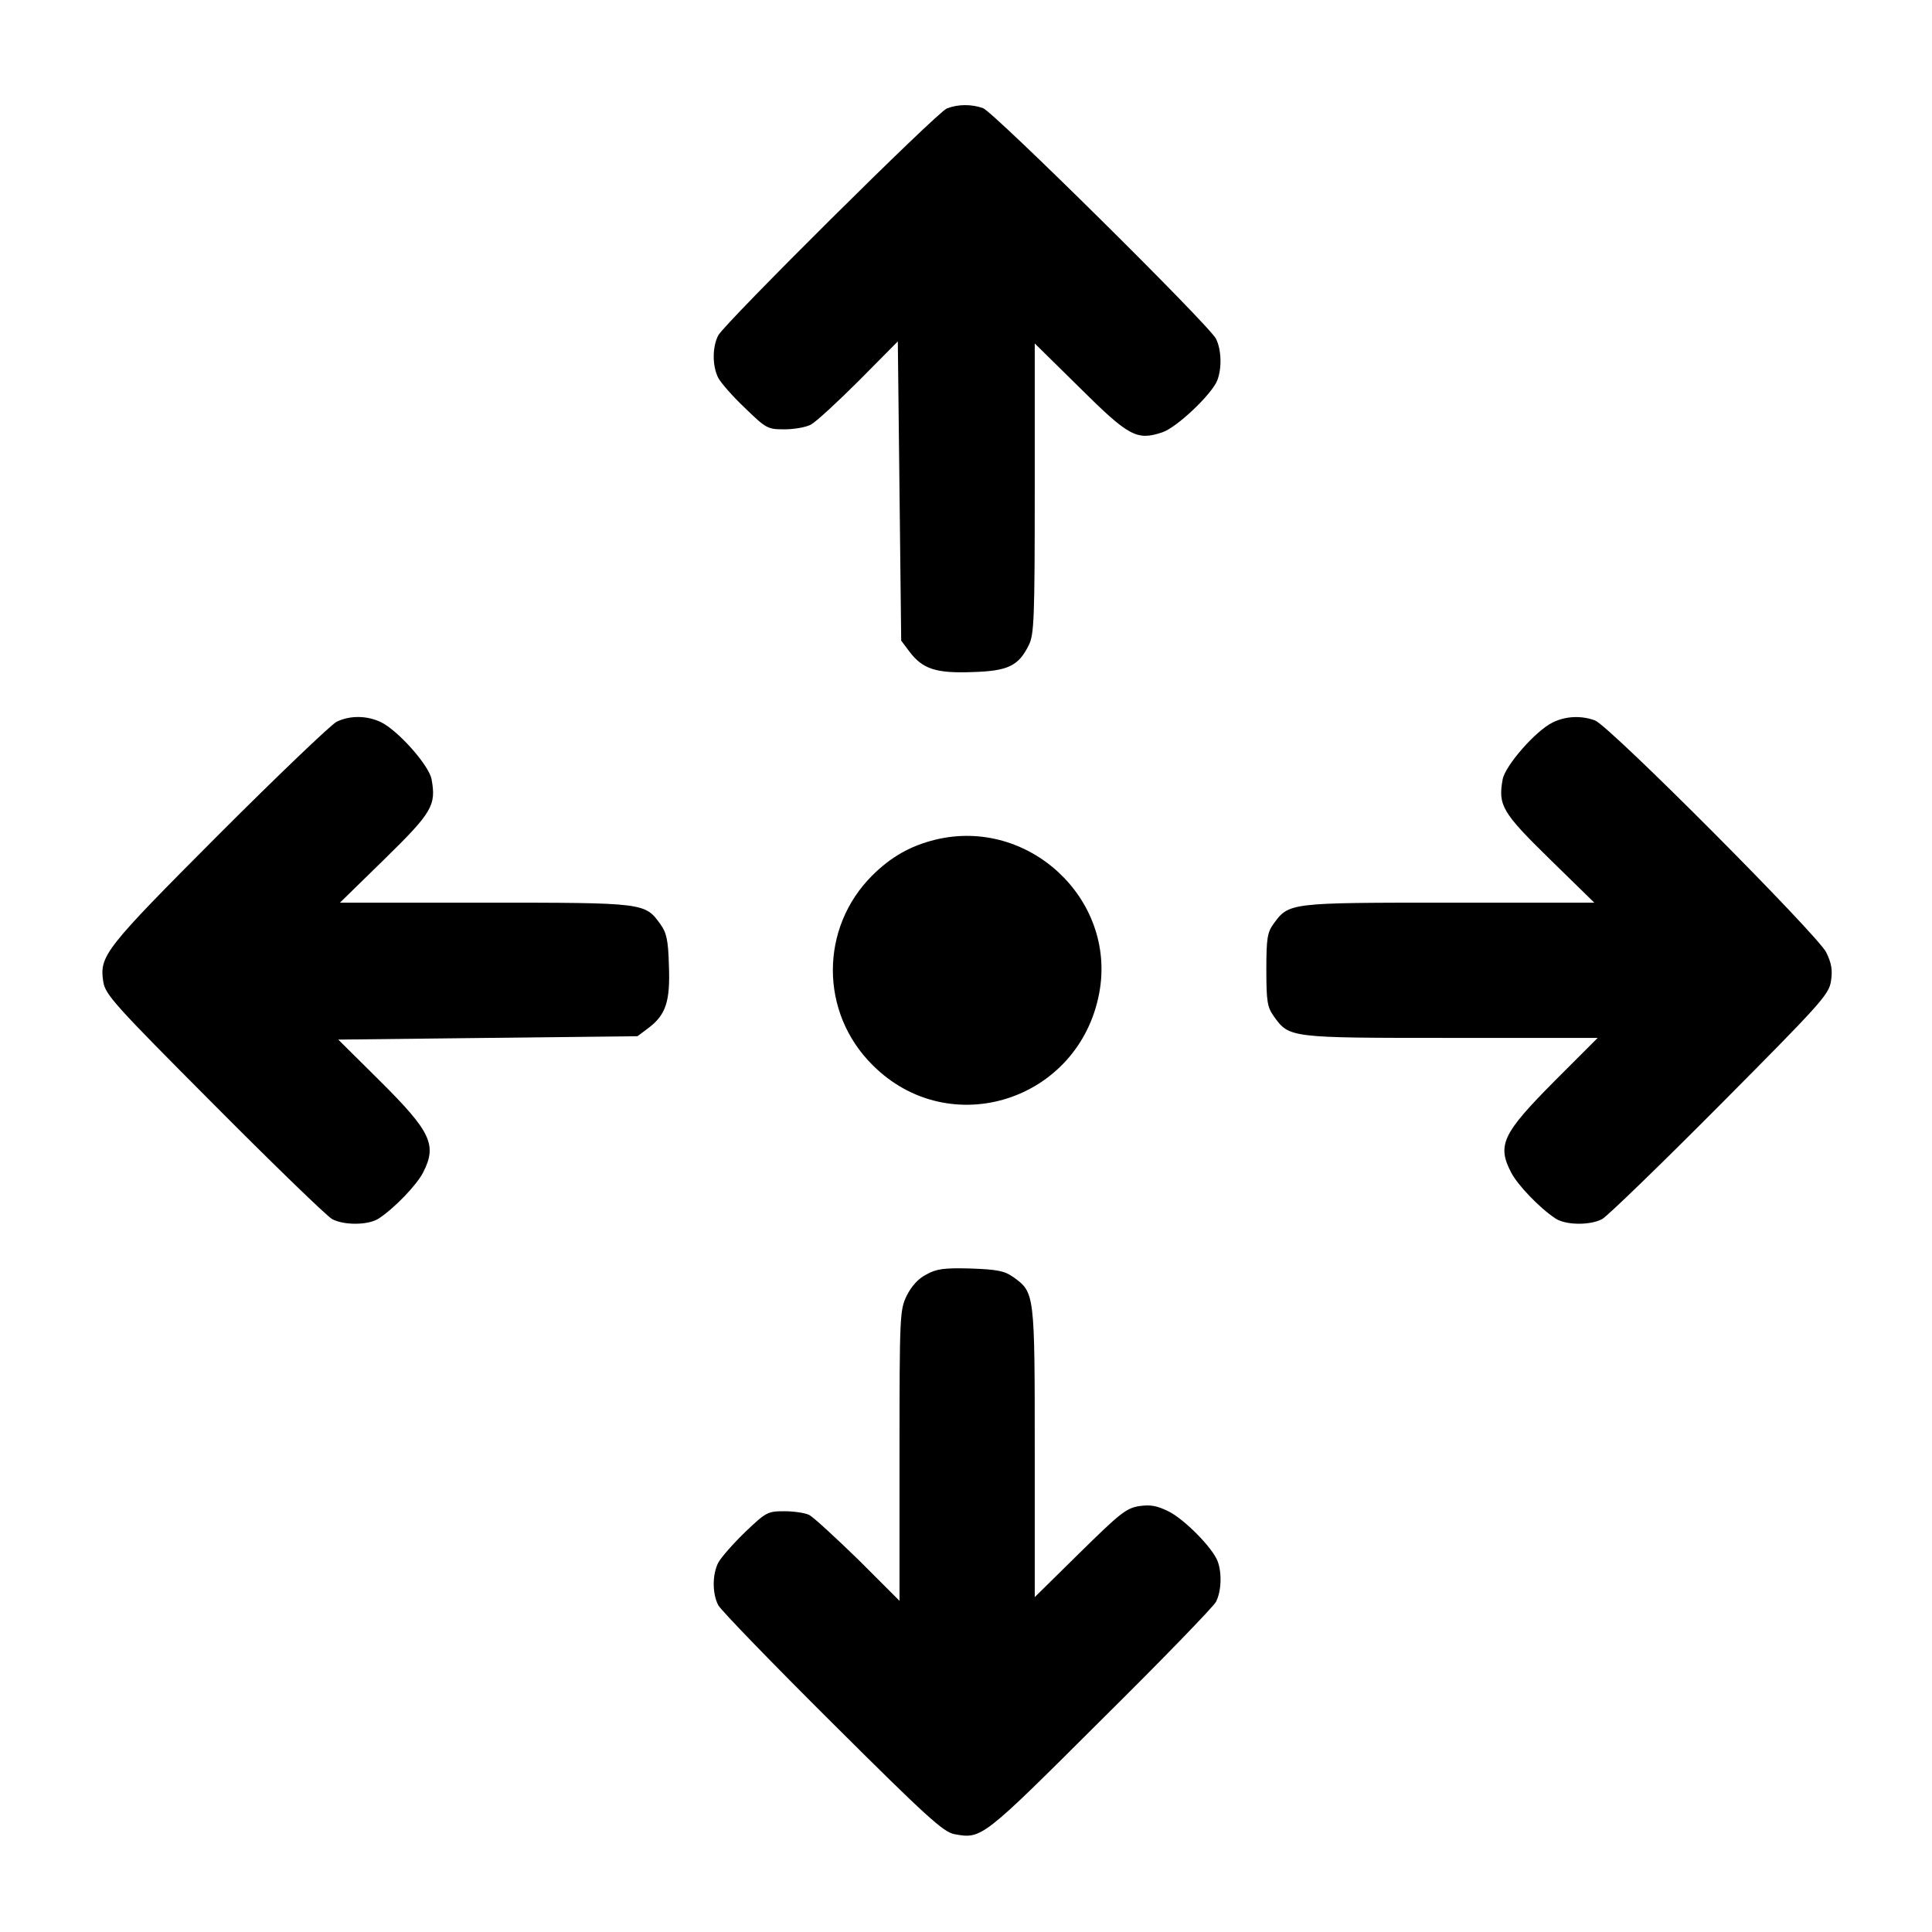
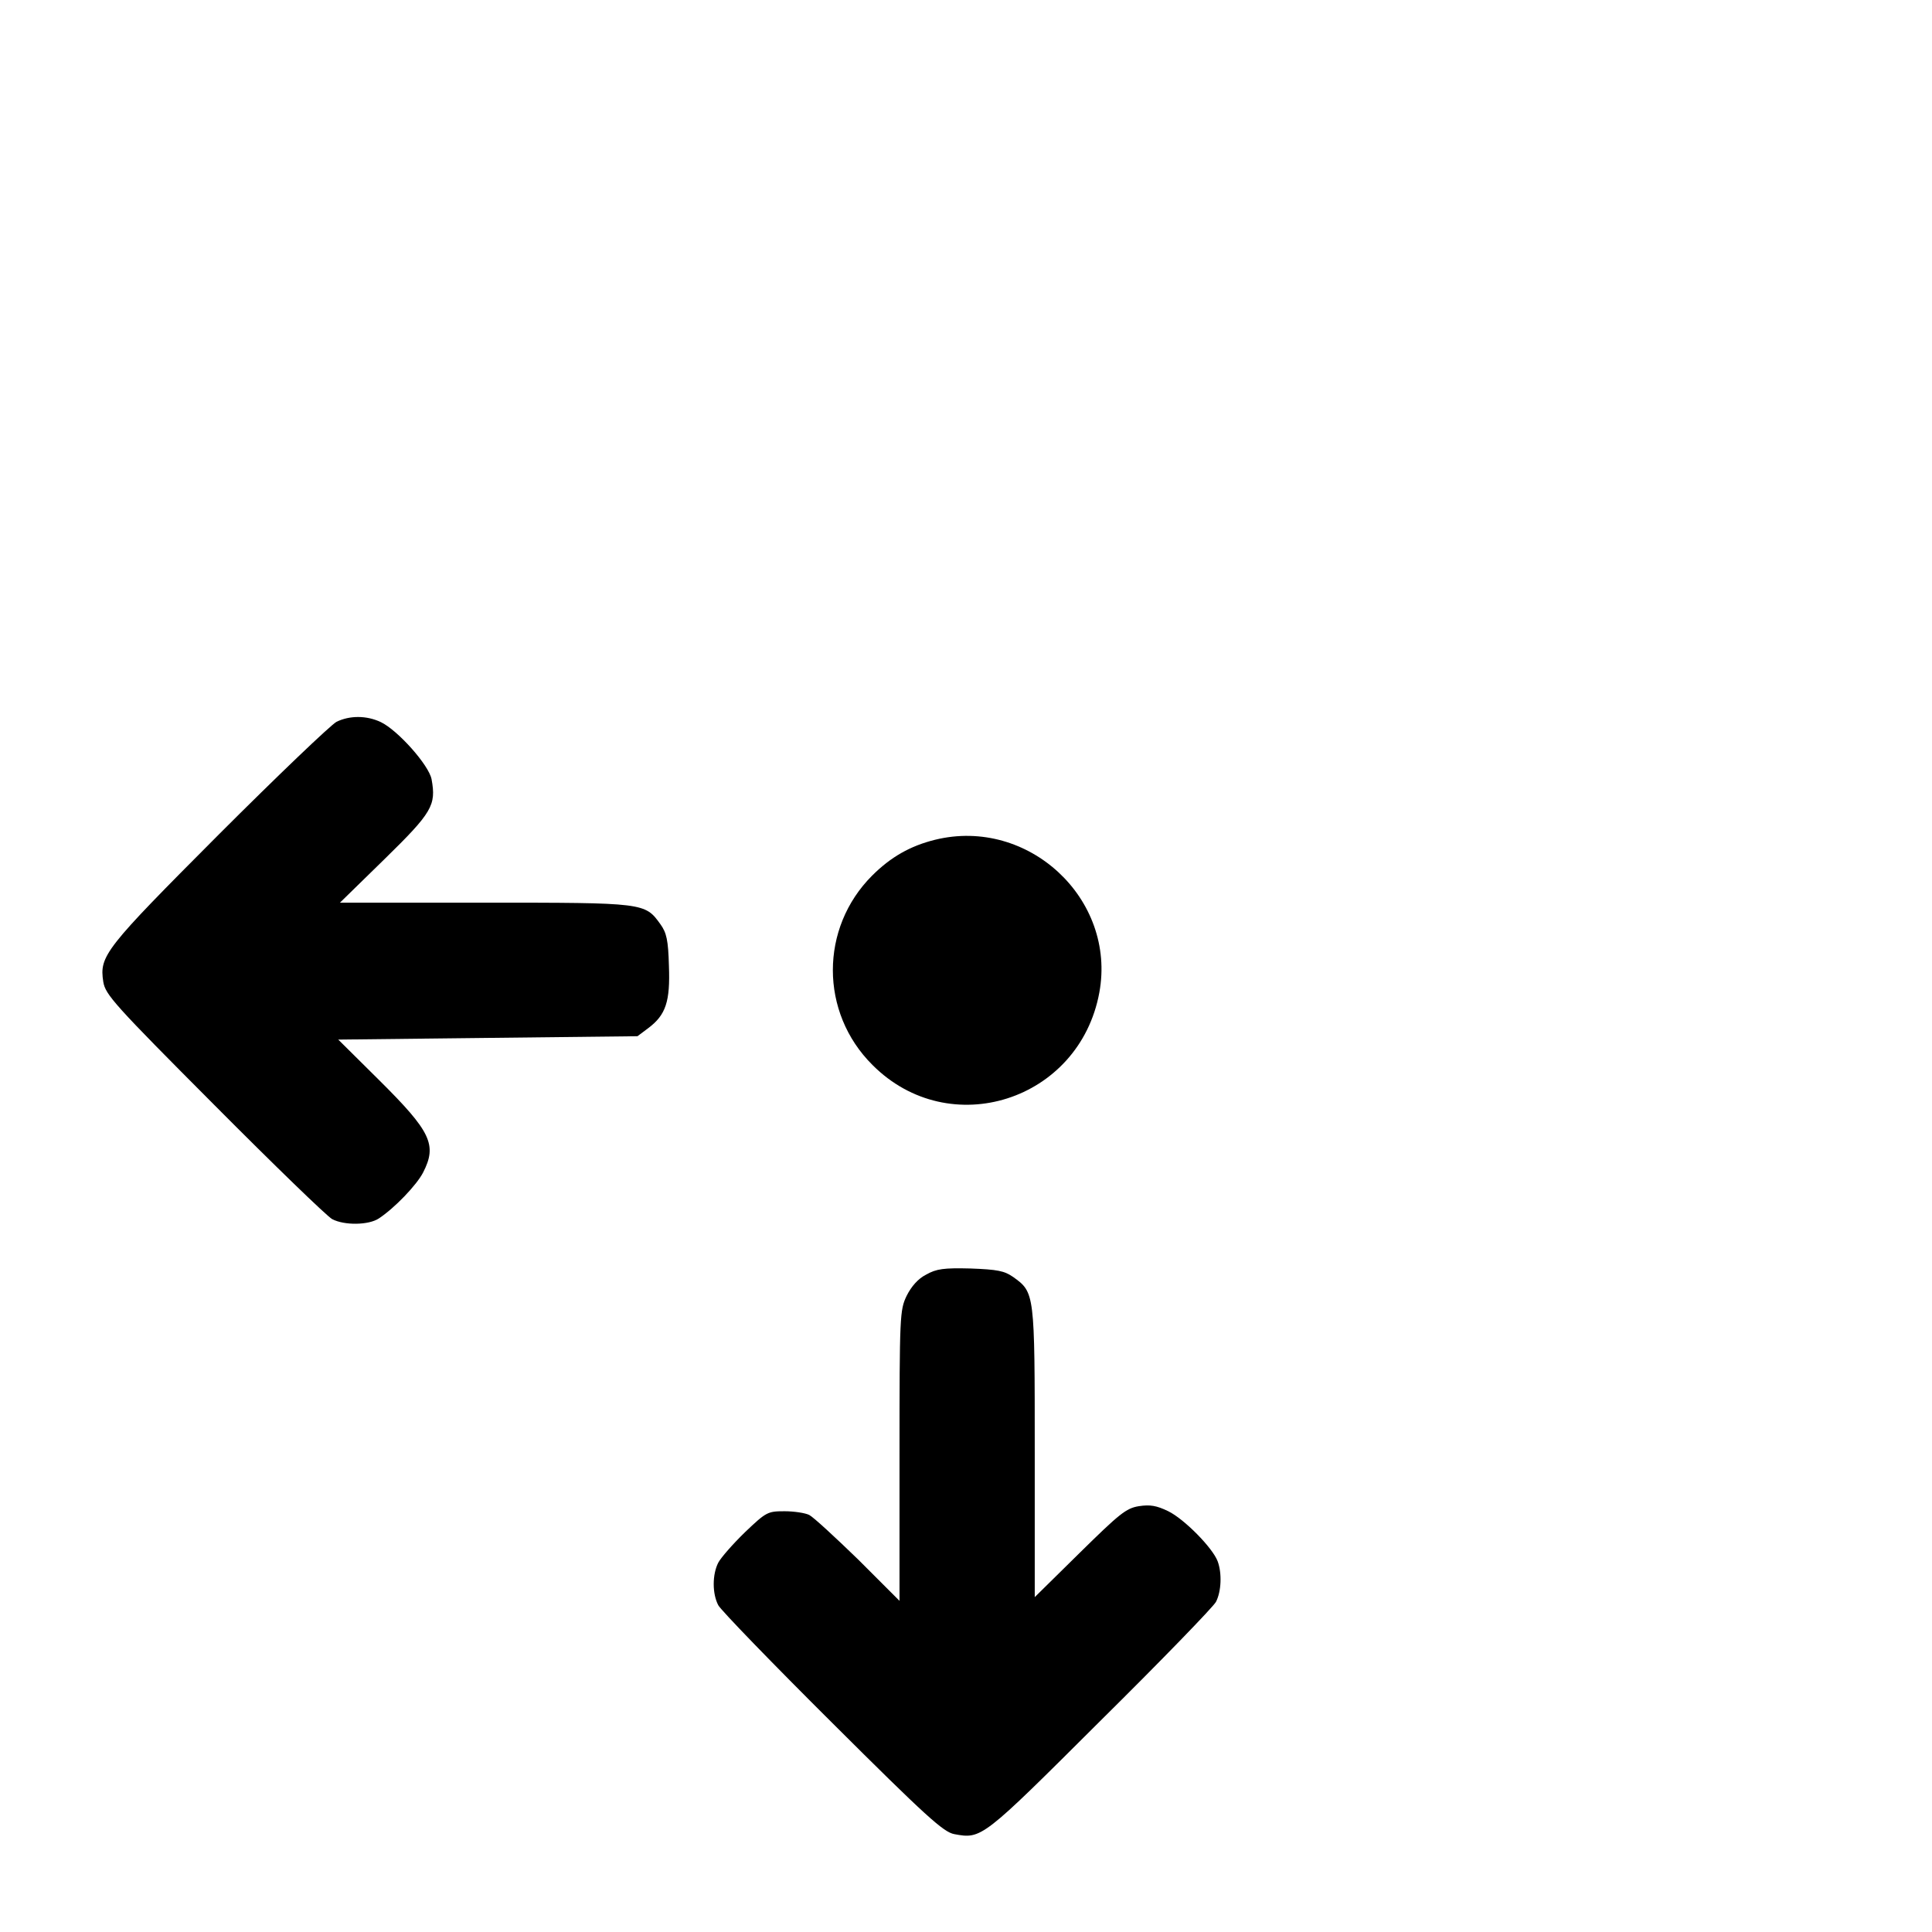
<svg xmlns="http://www.w3.org/2000/svg" xmlns:ns1="http://www.serif.com/" width="100%" height="100%" viewBox="0 0 60 60" version="1.1" xml:space="preserve" style="fill-rule:evenodd;clip-rule:evenodd;stroke-linejoin:round;stroke-miterlimit:2;">
  <g transform="matrix(0.105,0,0,0.105,30.035,30.133)">
    <g id="move" transform="matrix(1,0,0,1,-256,-256)">
      <g transform="matrix(0.1,0,0,-0.1,0,512)">
-         <path d="M2500,5109C2470,5097 1845,4476 1824,4438C1806,4404 1806,4347 1824,4312C1832,4297 1867,4257 1903,4223C1966,4162 1970,4160 2020,4160C2048,4160 2083,4166 2098,4174C2113,4182 2177,4241 2240,4304L2355,4420L2360,3978L2365,3535L2389,3503C2428,3451 2468,3438 2575,3442C2680,3445 2712,3460 2742,3521C2758,3552 2760,3595 2760,3985L2760,4414L2893,4283C3038,4139 3062,4126 3137,4151C3180,4165 3284,4264 3300,4305C3314,4342 3312,4396 3296,4428C3274,4470 2639,5098 2607,5110C2573,5122 2533,5122 2500,5109Z" style="fill-rule:nonzero;" />
        <path d="M695,3295C678,3286 522,3137 347,2962C9,2623 -7,2603 5,2526C11,2488 38,2458 333,2162C510,1984 667,1832 682,1824C718,1805 790,1806 820,1826C867,1857 932,1925 951,1962C993,2044 974,2083 821,2235L700,2355L1142,2360L1585,2365L1617,2389C1669,2428 1682,2468 1678,2573C1676,2649 1671,2671 1653,2696C1607,2760 1607,2760 1133,2760L705,2760L837,2889C978,3027 990,3048 976,3125C968,3167 876,3270 826,3294C784,3314 734,3314 695,3295Z" style="fill-rule:nonzero;" />
-         <path d="M4292,3293C4242,3269 4152,3166 4144,3125C4130,3048 4142,3027 4283,2889L4415,2760L3985,2760C3511,2760 3512,2760 3466,2697C3448,2672 3445,2654 3445,2562C3445,2467 3448,2451 3467,2424C3513,2360 3512,2360 3991,2360L4425,2360L4298,2233C4143,2077 4127,2043 4169,1962C4188,1925 4253,1857 4300,1826C4330,1806 4402,1805 4438,1824C4453,1832 4610,1984 4787,2162C5085,2462 5109,2488 5115,2528C5120,2560 5117,2580 5101,2613C5076,2664 4460,3283 4417,3299C4377,3314 4330,3312 4292,3293Z" style="fill-rule:nonzero;" />
-         <path d="M2465,2946C2392,2928 2334,2895 2279,2840C2124,2685 2124,2435 2280,2280C2508,2051 2892,2174 2951,2494C3002,2771 2741,3014 2465,2946Z" style="fill-rule:nonzero;" />
+         <path d="M2465,2946C2392,2928 2334,2895 2279,2840C2124,2685 2124,2435 2280,2280C2508,2051 2892,2174 2951,2494C3002,2771 2741,3014 2465,2946" style="fill-rule:nonzero;" />
        <path d="M2439,1660C2415,1648 2395,1625 2381,1597C2361,1555 2360,1540 2360,1124L2360,695L2238,817C2170,883 2105,943 2093,949C2081,955 2048,960 2020,960C1970,960 1966,958 1903,898C1867,863 1832,823 1824,808C1806,773 1806,716 1824,682C1832,667 1984,510 2162,333C2439,57 2490,11 2522,5C2603,-10 2604,-9 2953,339C3134,518 3288,677 3296,692C3312,723 3314,777 3301,812C3286,852 3202,937 3155,960C3120,977 3101,980 3068,975C3030,969 3010,952 2893,837L2760,706L2760,1134C2760,1607 2760,1607 2696,1653C2670,1671 2650,1675 2570,1678C2491,1680 2469,1677 2439,1660Z" style="fill-rule:nonzero;" />
      </g>
    </g>
    <g id="move1" ns1:id="move">
        </g>
  </g>
</svg>